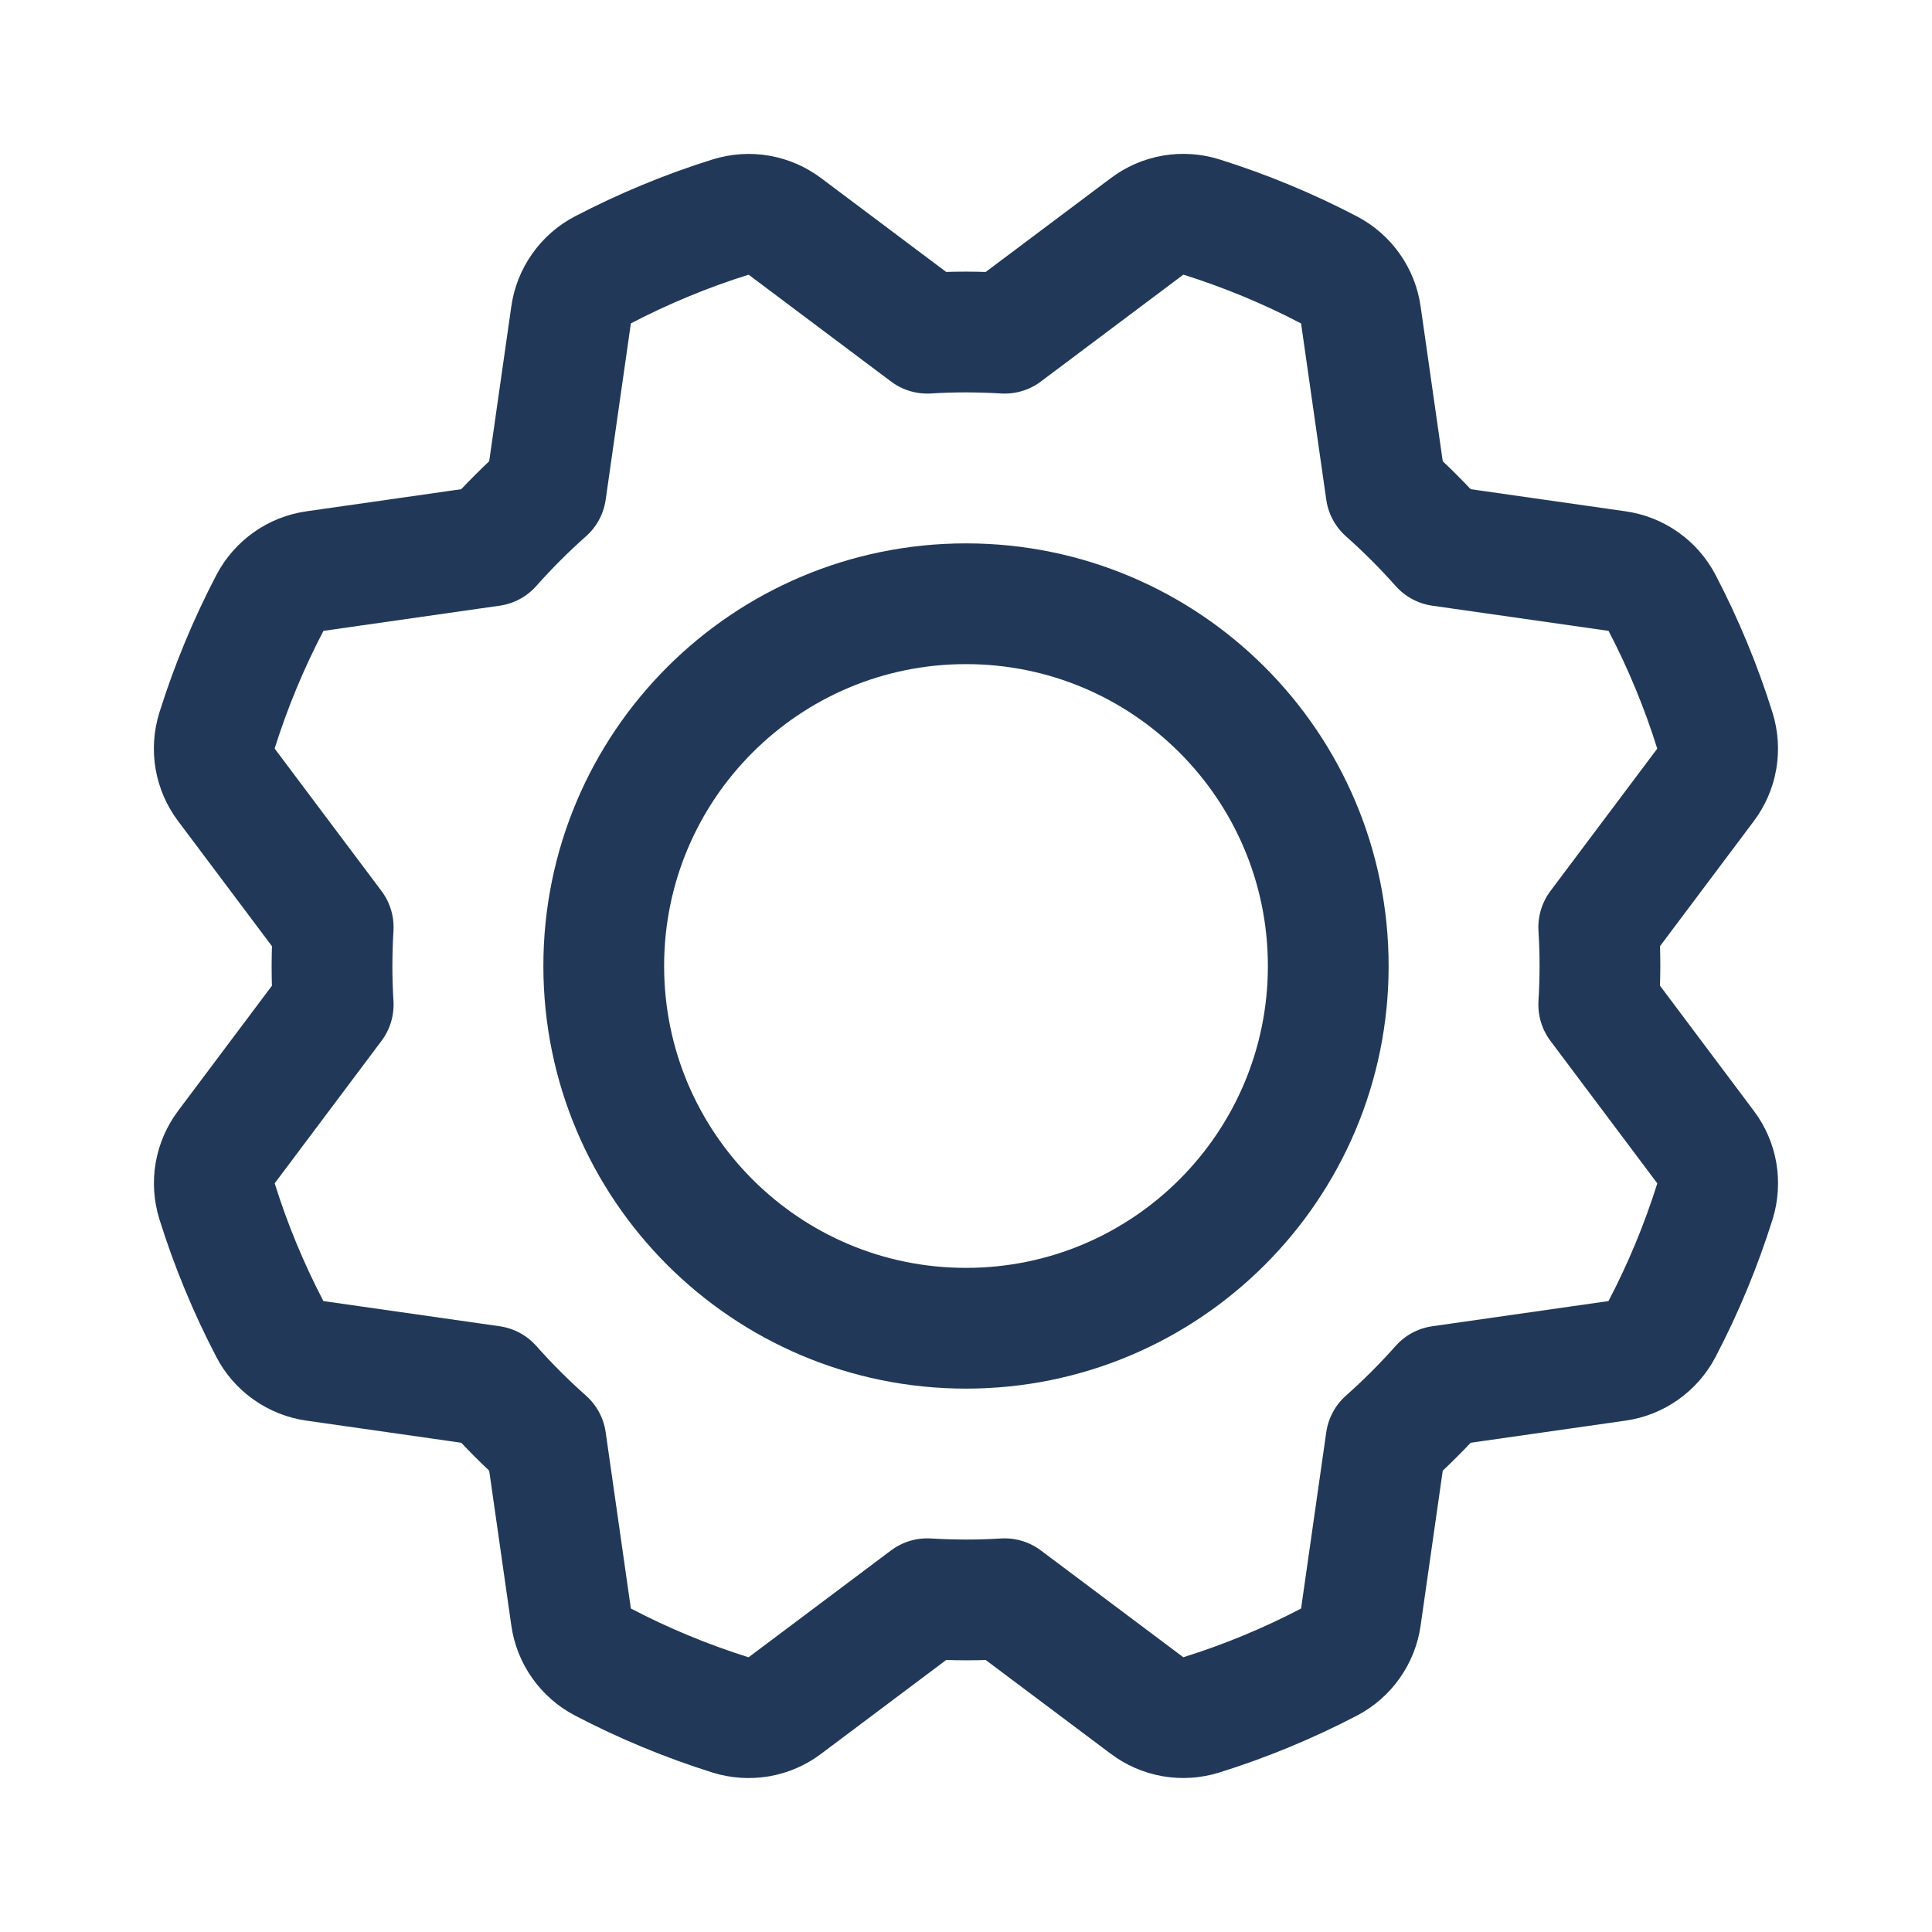
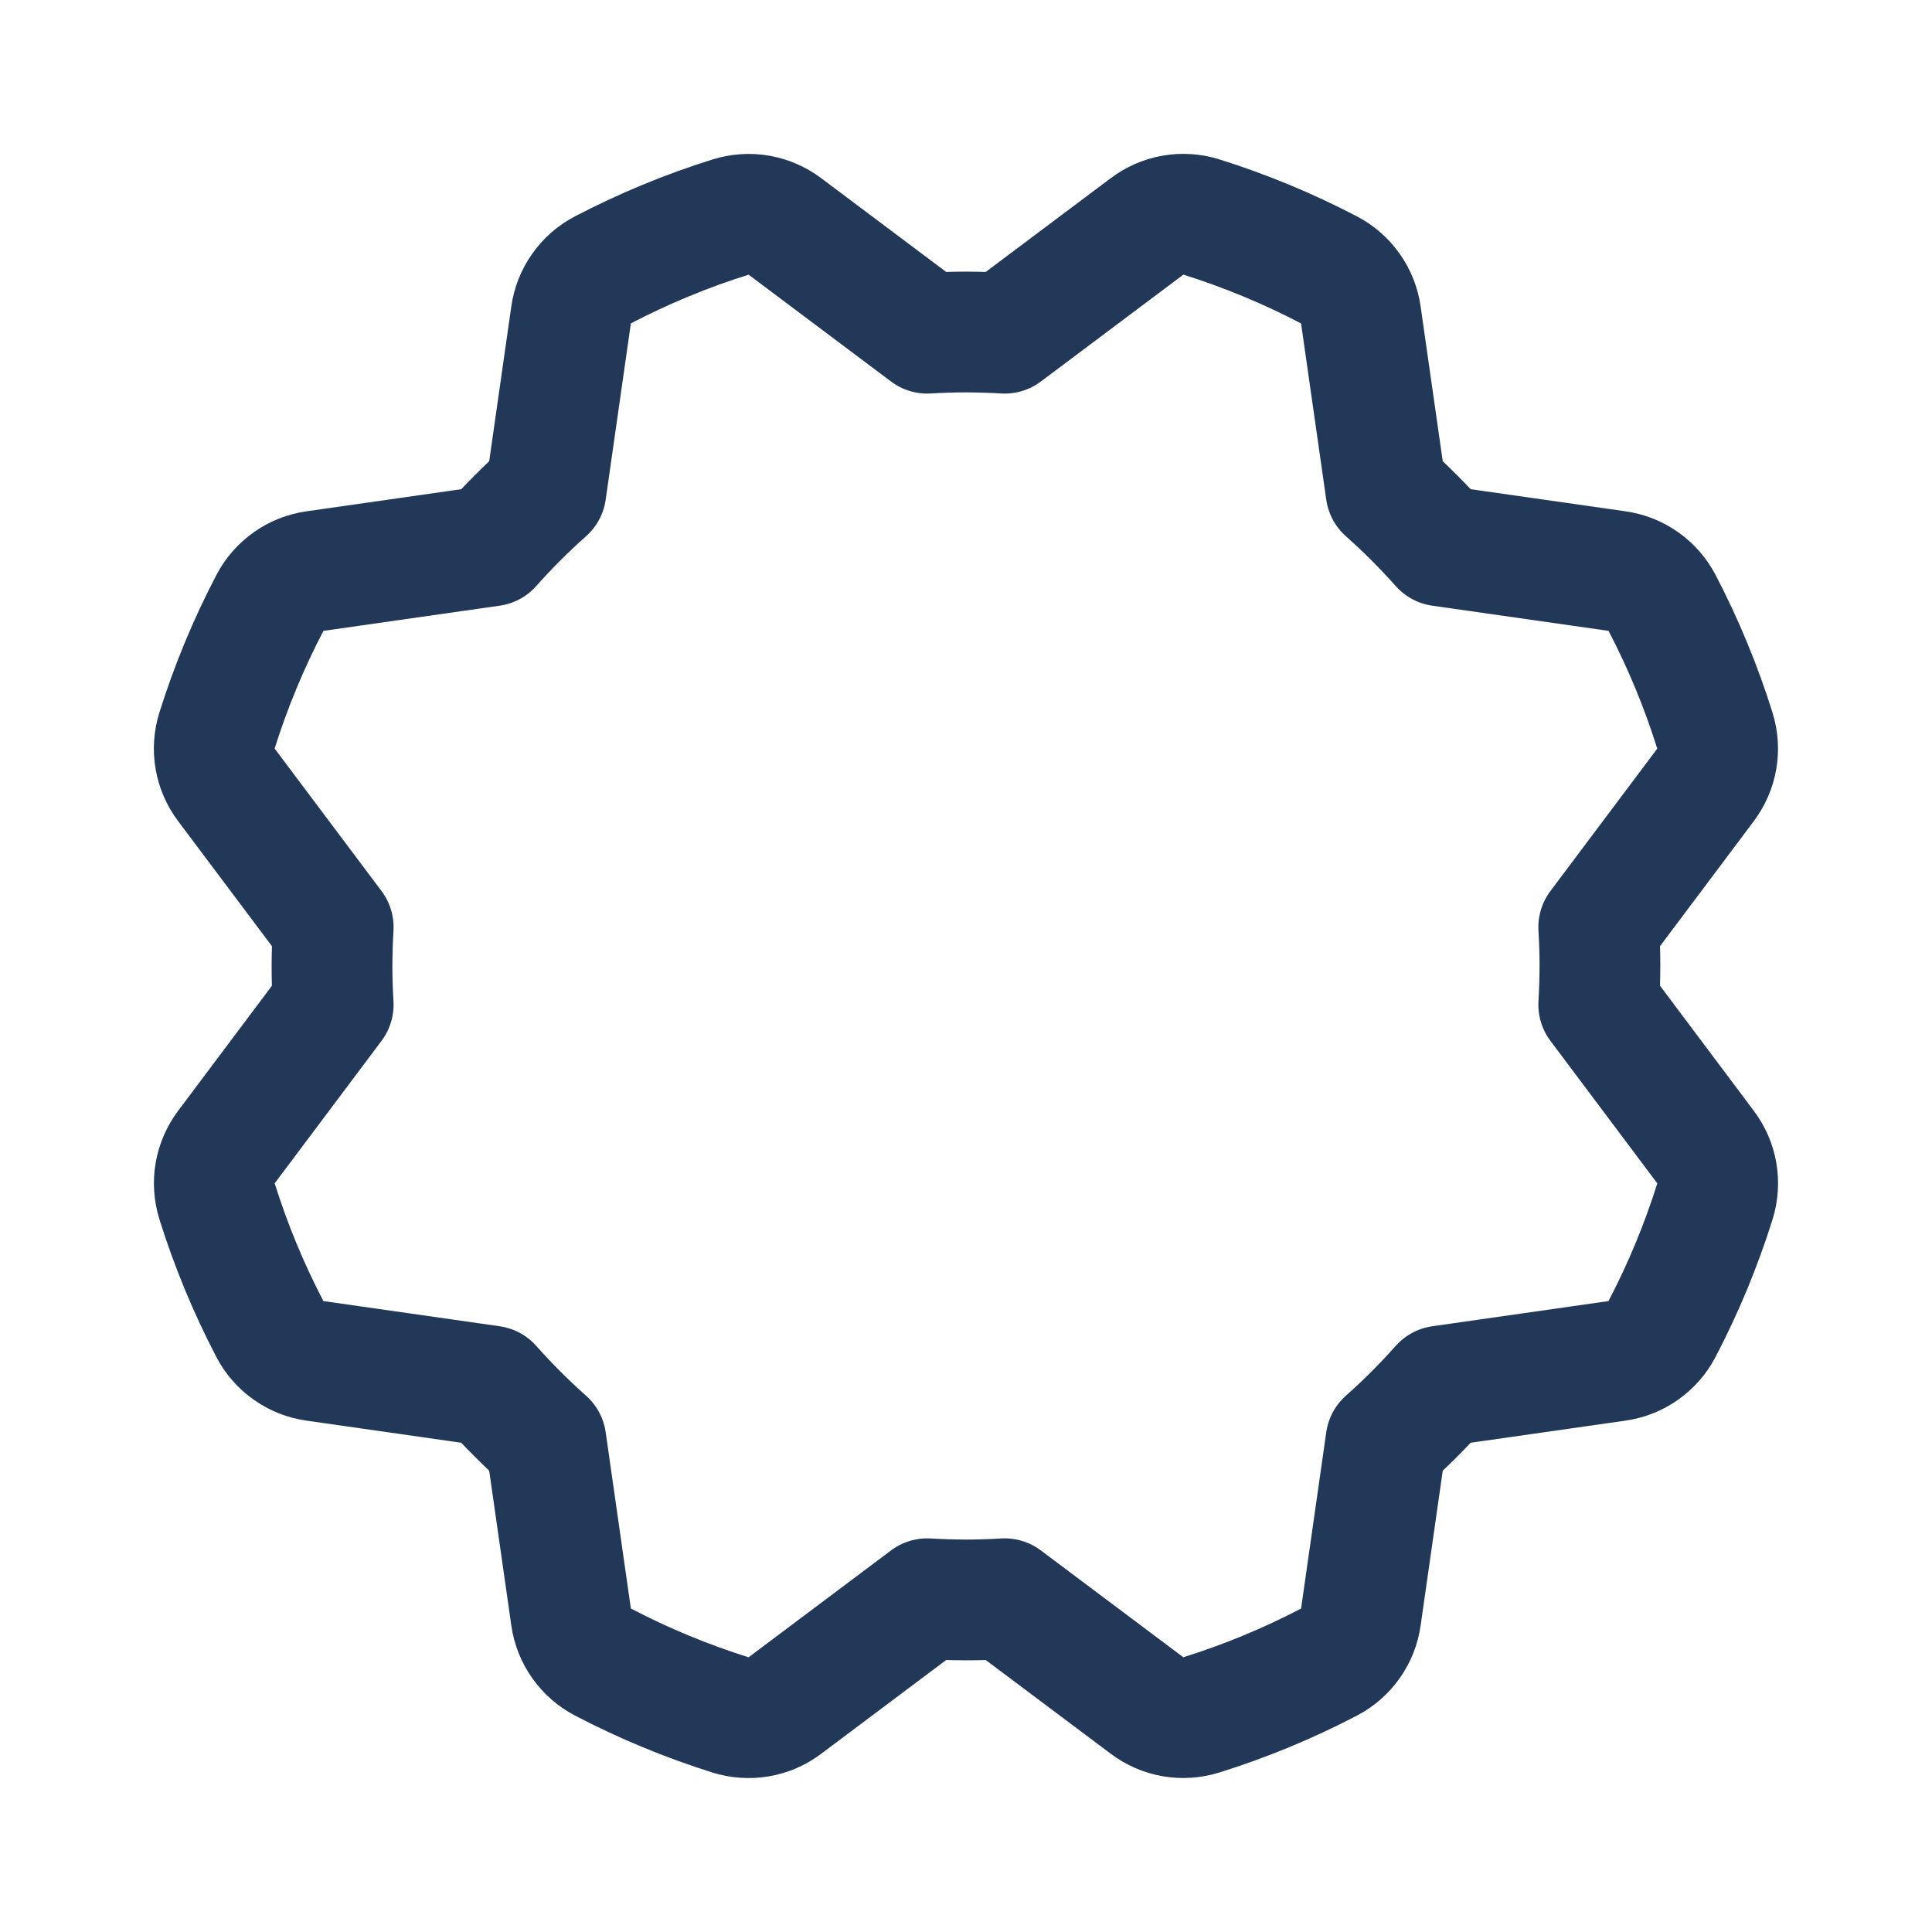
<svg xmlns="http://www.w3.org/2000/svg" width="32" height="32" viewBox="0 0 32 32" fill="none">
-   <path d="M16 22C19.314 22 22 19.314 22 16C22 12.686 19.314 10 16 10C12.686 10 10 12.686 10 16C10 19.314 12.686 22 16 22Z" stroke="#213859" stroke-width="2" stroke-linecap="round" stroke-linejoin="round" />
  <path d="M15.358 5.519L13 3.75C12.873 3.655 12.726 3.591 12.57 3.564C12.414 3.537 12.254 3.548 12.102 3.595C11.372 3.823 10.663 4.117 9.984 4.471C9.844 4.544 9.723 4.65 9.632 4.78C9.54 4.91 9.481 5.059 9.459 5.216L9.042 8.135C8.883 8.276 8.727 8.423 8.575 8.575C8.423 8.727 8.276 8.883 8.135 9.042L8.135 9.042L5.217 9.459C5.06 9.481 4.911 9.54 4.781 9.632C4.652 9.723 4.546 9.843 4.472 9.984C4.117 10.662 3.824 11.37 3.594 12.101C3.547 12.252 3.536 12.413 3.563 12.569C3.59 12.725 3.654 12.873 3.75 13L5.519 15.358C5.506 15.57 5.5 15.784 5.499 15.999C5.499 16.215 5.506 16.428 5.519 16.64L5.519 16.64L3.75 18.999C3.655 19.126 3.591 19.273 3.564 19.429C3.537 19.585 3.548 19.745 3.595 19.897C3.823 20.627 4.117 21.336 4.471 22.015C4.544 22.155 4.65 22.276 4.78 22.367C4.91 22.459 5.059 22.518 5.216 22.54L8.135 22.957C8.276 23.116 8.423 23.272 8.575 23.424C8.727 23.576 8.883 23.723 9.042 23.864L9.042 23.864L9.459 26.782C9.481 26.939 9.54 27.088 9.632 27.218C9.723 27.347 9.843 27.453 9.984 27.527C10.662 27.882 11.37 28.175 12.101 28.405C12.252 28.452 12.413 28.462 12.569 28.436C12.725 28.409 12.873 28.345 13 28.249L15.358 26.48C15.57 26.493 15.784 26.499 15.999 26.5C16.215 26.5 16.428 26.493 16.64 26.48L16.64 26.48L18.999 28.249C19.126 28.344 19.273 28.408 19.429 28.435C19.585 28.462 19.745 28.451 19.897 28.404C20.627 28.176 21.336 27.882 22.015 27.528C22.155 27.454 22.276 27.349 22.367 27.219C22.459 27.089 22.518 26.94 22.54 26.783L22.957 23.864C23.116 23.723 23.272 23.576 23.424 23.424C23.576 23.272 23.723 23.116 23.864 22.957L23.864 22.957L26.782 22.54C26.939 22.518 27.088 22.459 27.218 22.367C27.347 22.276 27.453 22.156 27.527 22.015C27.882 21.337 28.175 20.629 28.405 19.898C28.452 19.747 28.462 19.586 28.436 19.43C28.409 19.274 28.345 19.126 28.249 18.999L26.48 16.64C26.493 16.428 26.499 16.215 26.5 16C26.5 15.784 26.493 15.571 26.48 15.358L26.48 15.358L28.249 13C28.344 12.873 28.408 12.726 28.435 12.57C28.462 12.414 28.451 12.254 28.404 12.102C28.176 11.372 27.882 10.663 27.528 9.984C27.454 9.844 27.349 9.723 27.219 9.632C27.089 9.54 26.94 9.481 26.783 9.459L23.864 9.042C23.723 8.883 23.576 8.727 23.424 8.575C23.272 8.423 23.116 8.276 22.957 8.135L22.957 8.135L22.54 5.217C22.518 5.06 22.459 4.911 22.367 4.781C22.276 4.652 22.156 4.546 22.015 4.472C21.337 4.117 20.629 3.824 19.898 3.594C19.747 3.547 19.586 3.536 19.43 3.563C19.274 3.59 19.126 3.654 18.999 3.75L16.64 5.519C16.428 5.506 16.215 5.5 16 5.499C15.784 5.499 15.571 5.506 15.358 5.519L15.358 5.519Z" stroke="#213859" stroke-width="2" stroke-linecap="round" stroke-linejoin="round" />
</svg>